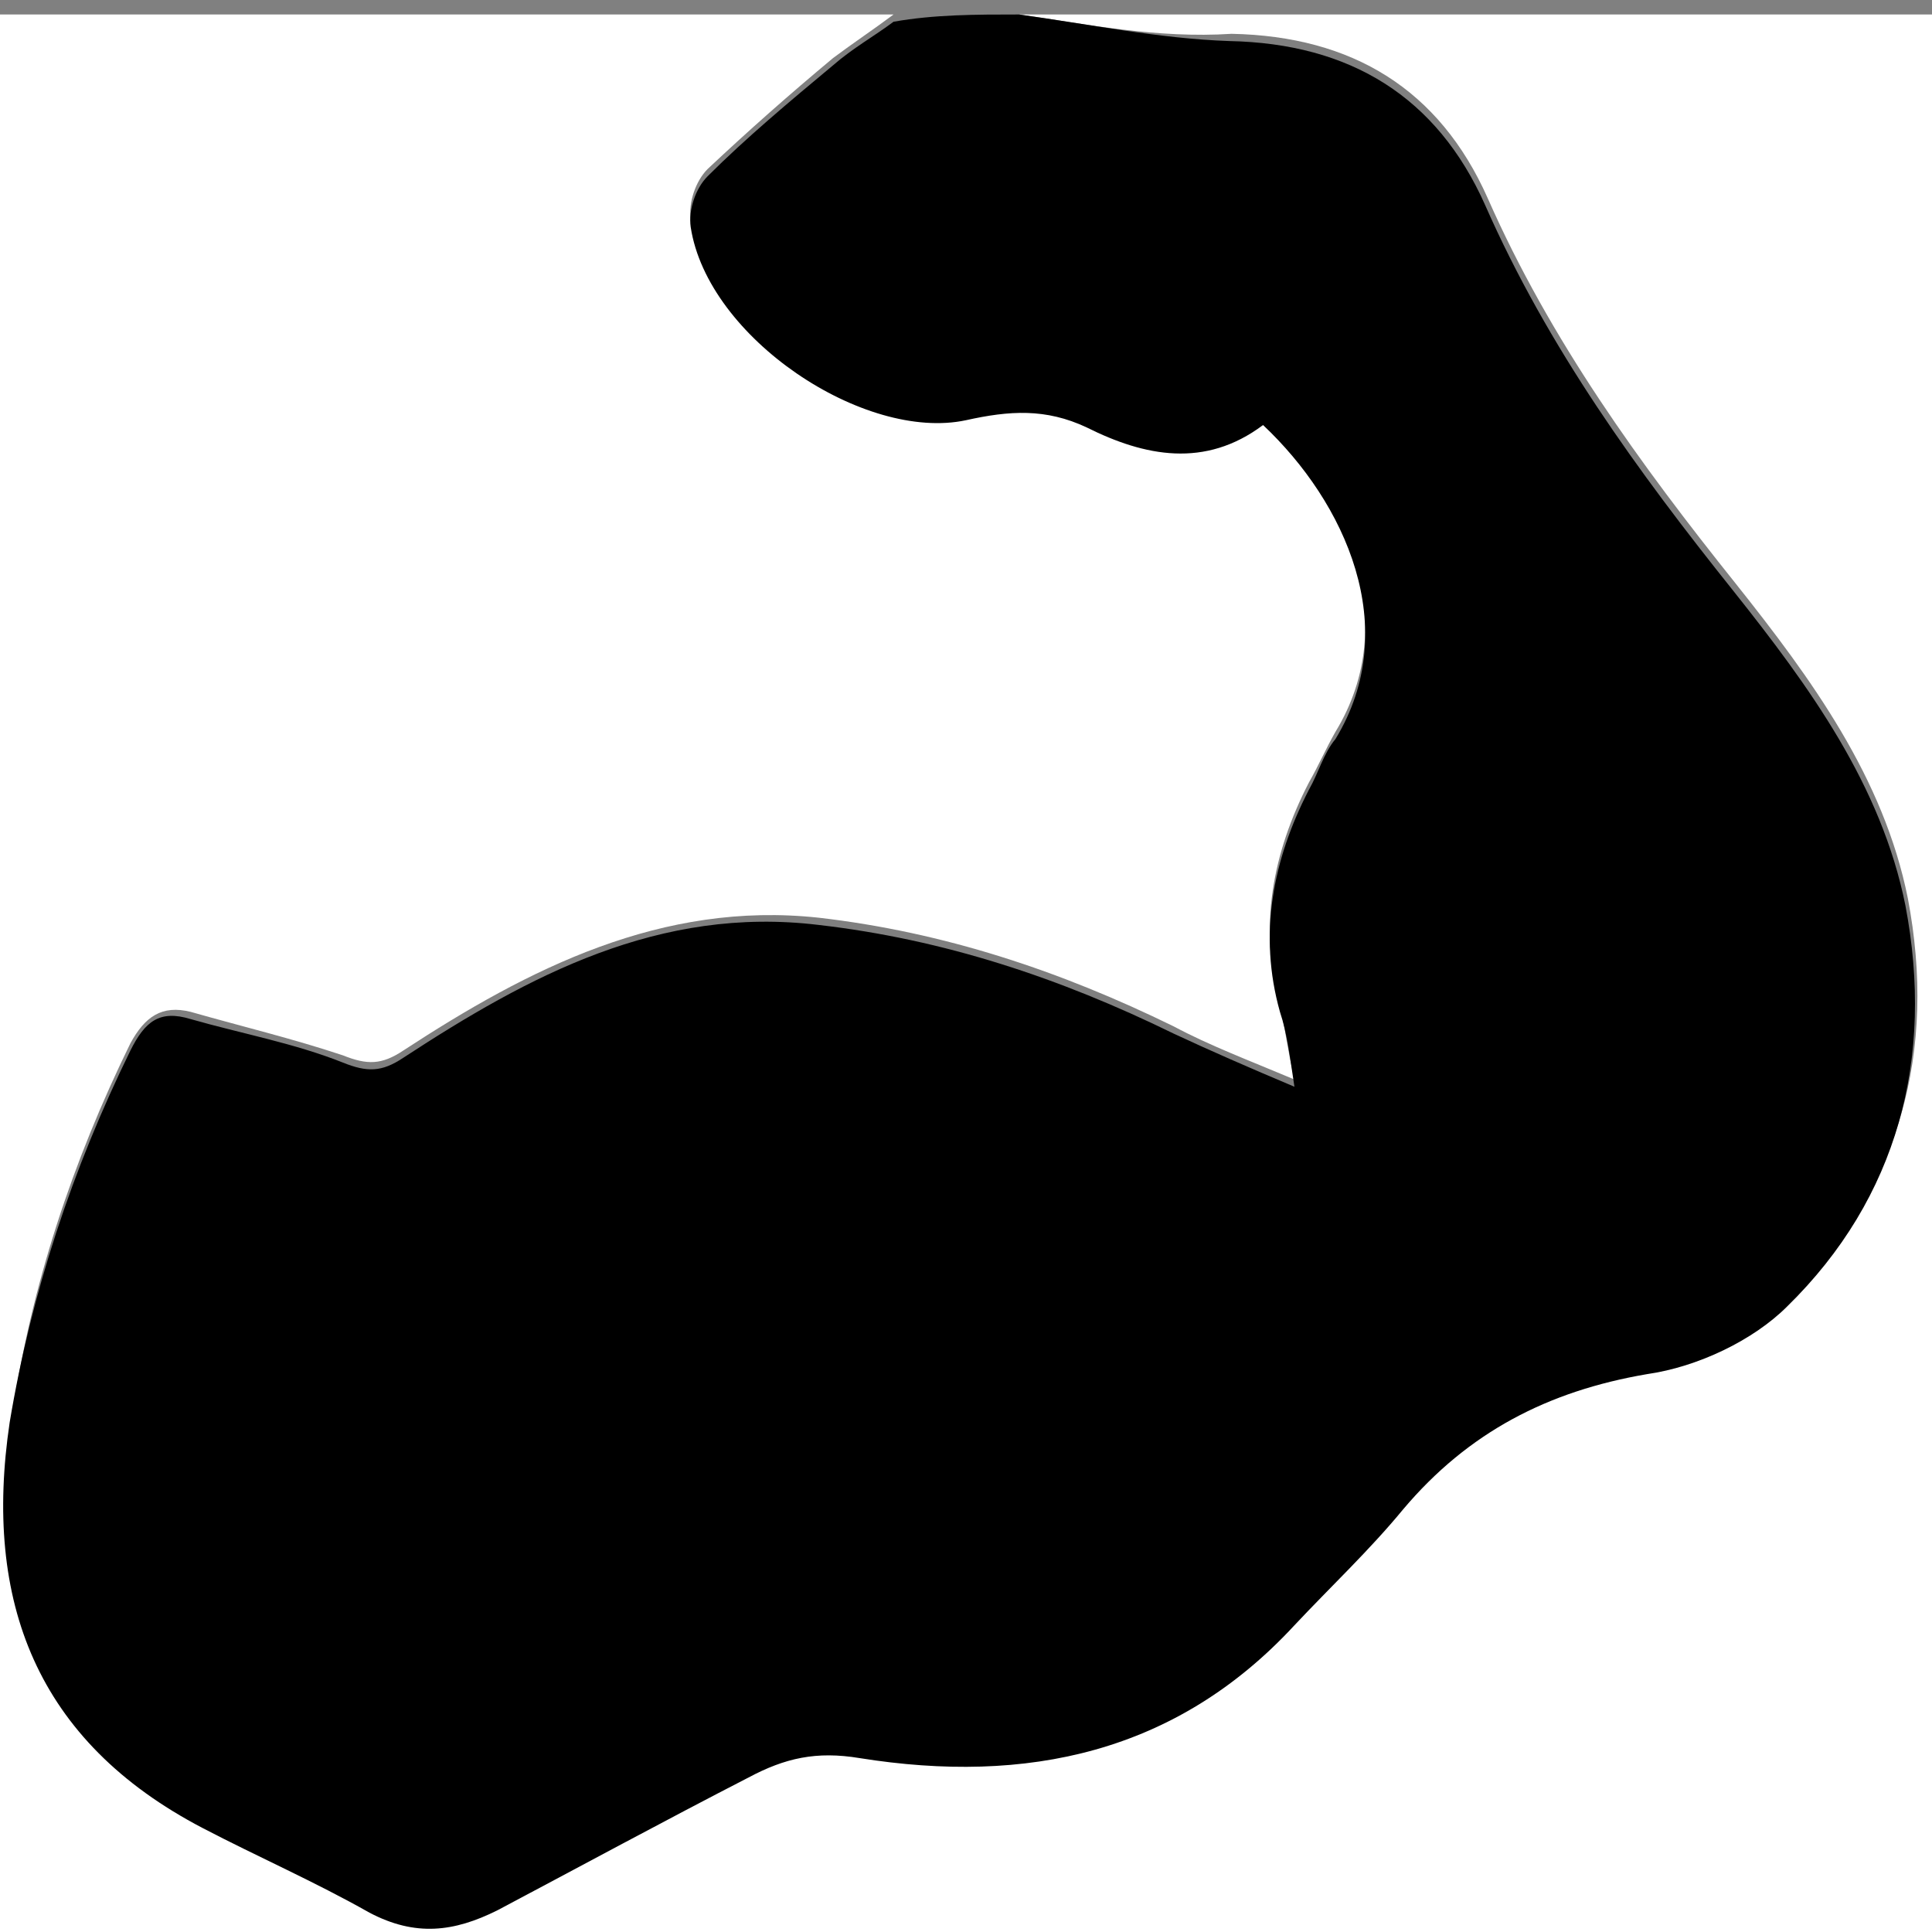
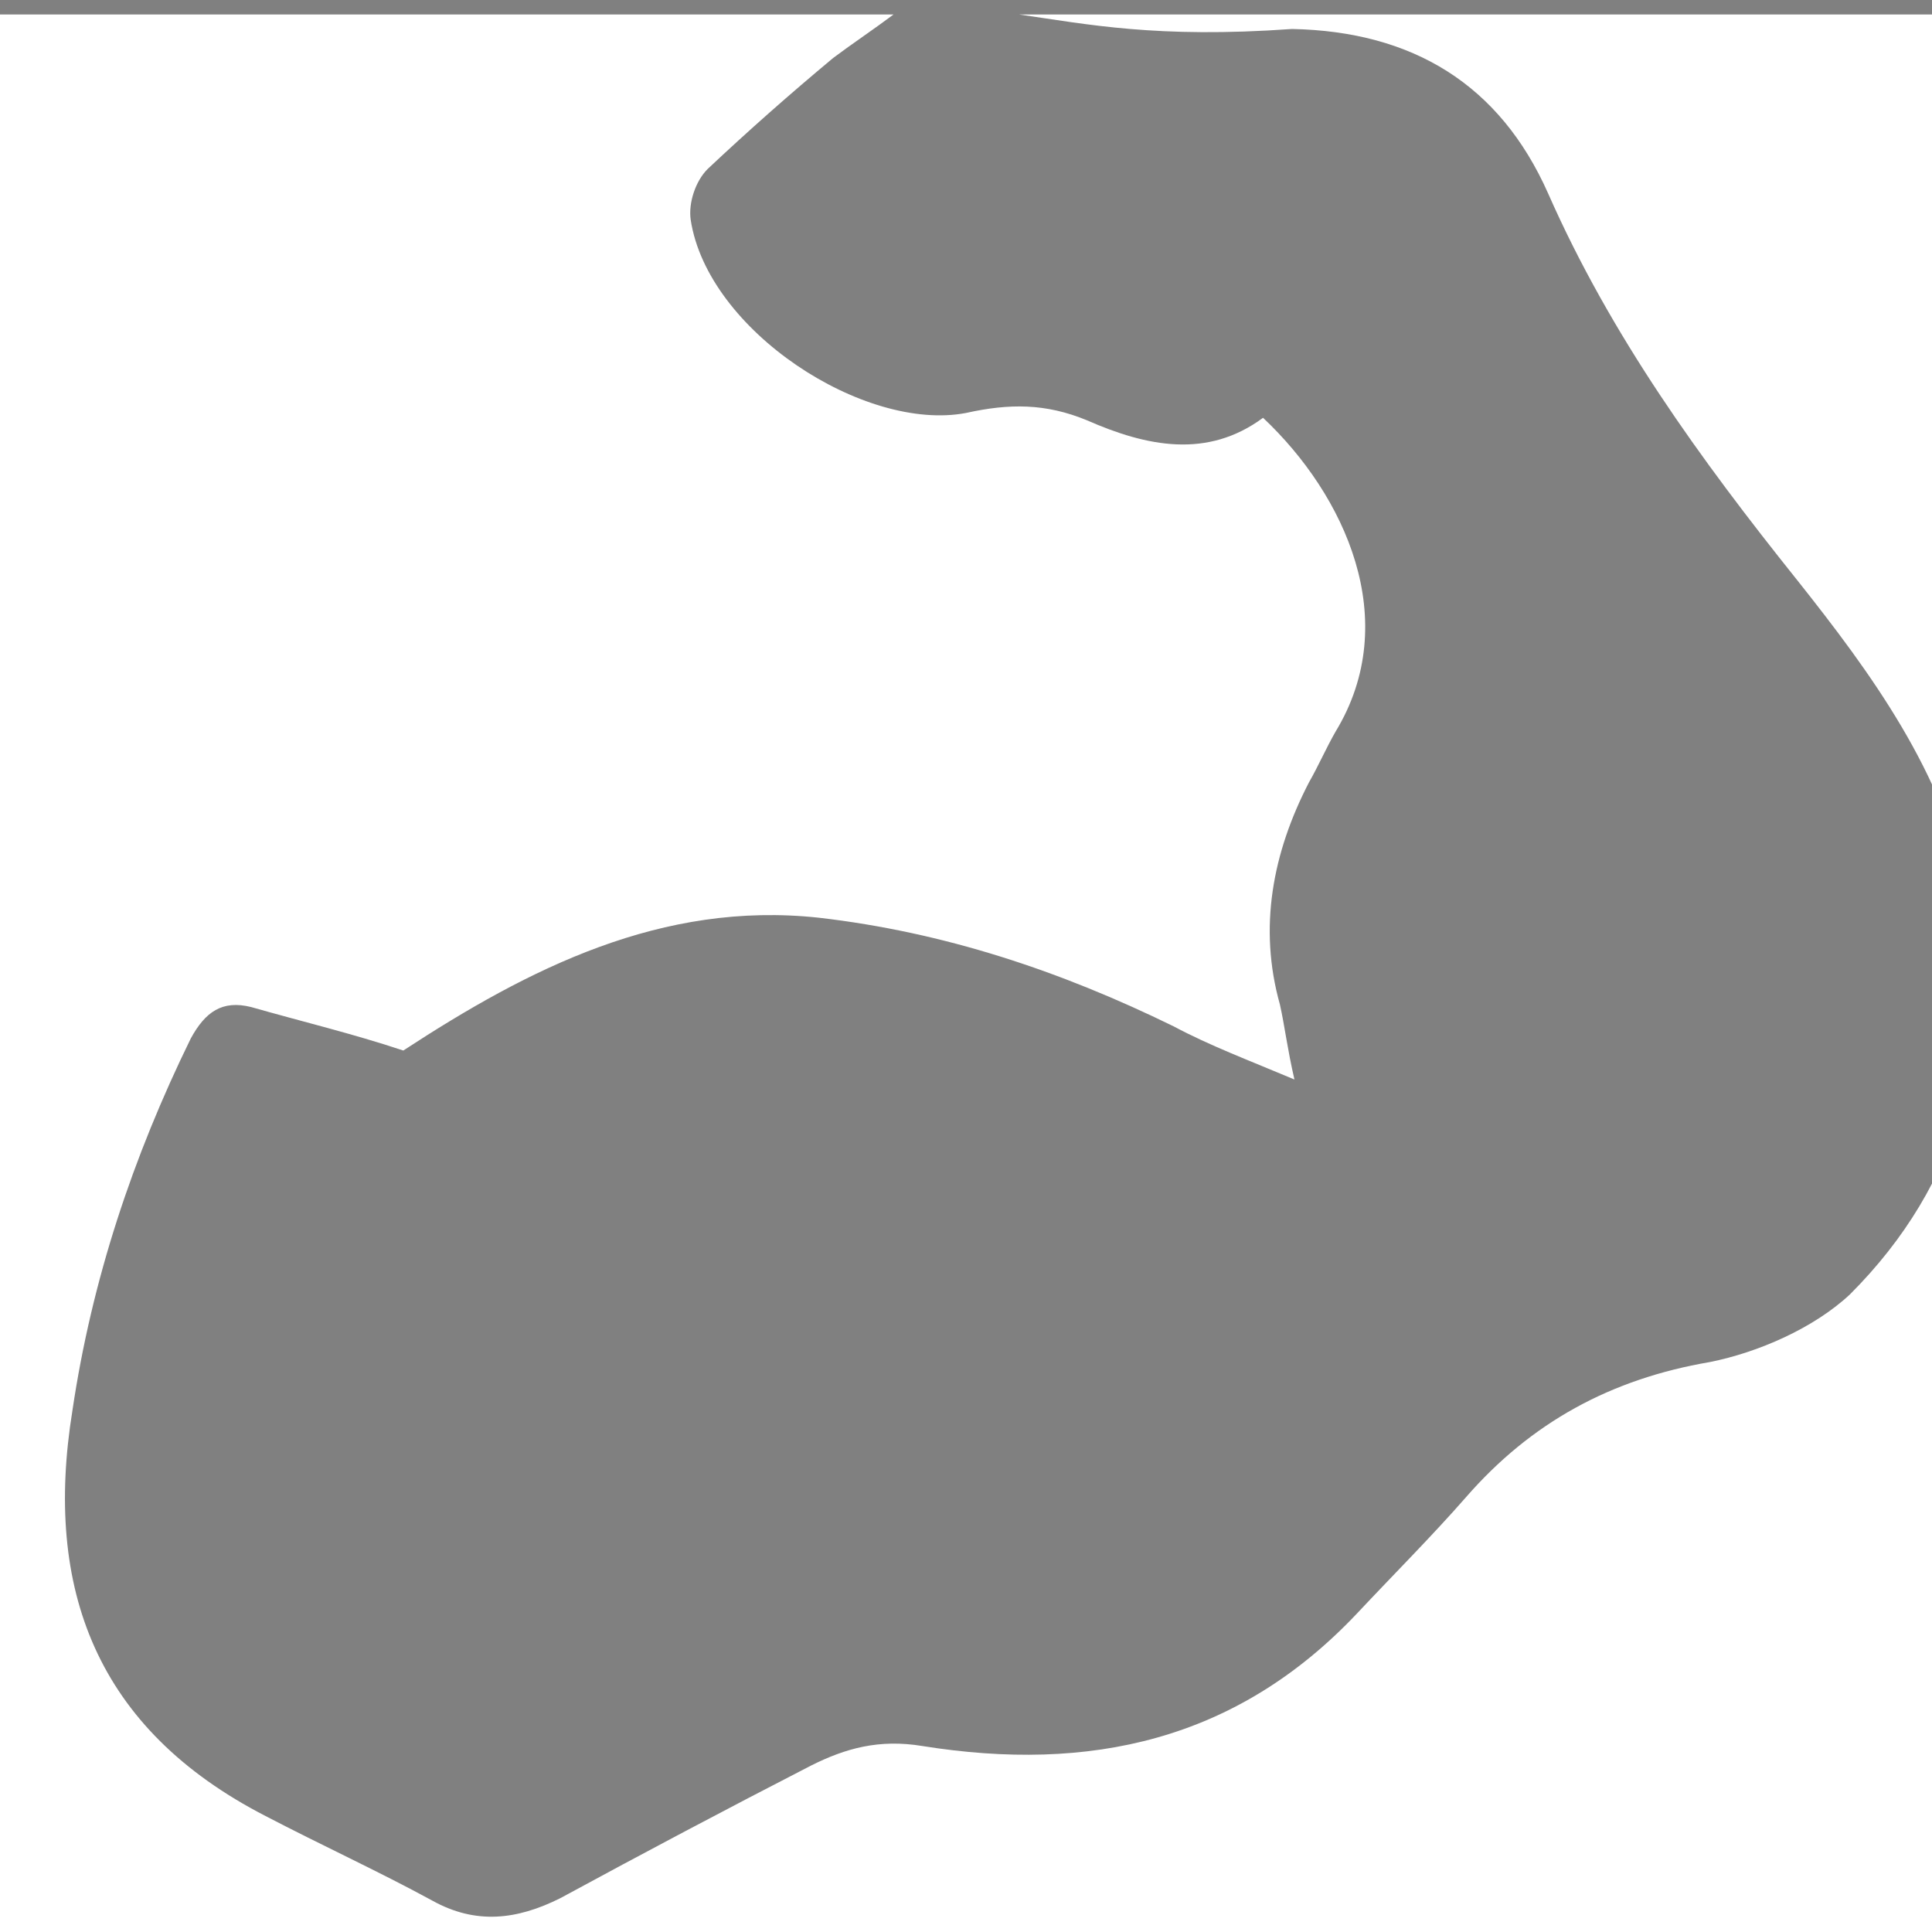
<svg xmlns="http://www.w3.org/2000/svg" version="1.1" id="圖層_1" x="0px" y="0px" viewBox="0 0 80 80" style="enable-background:new 0 0 80 80;" xml:space="preserve">
  <rect x="0" y="0" width="80" height="80" fill="#808080" stroke="none" />
  <style type="text/css">
	.st0{fill:#FFFFFF;}
</style>
  <g id="gqM0vi.tif">
    <g>
-       <path class="st0" d="M42.2,0.6c12.6,0,25.2,0,37.8,0c0,26.7,0,53.3,0,80c-26.7,0-53.3,0-80,0c0-26.7,0-53.3,0-80    c12.3,0,24.7,0,37,0c-0.8,0.6-1.7,1.2-2.5,1.8c-1.8,1.5-3.5,3-5.2,4.6c-0.5,0.5-0.8,1.4-0.7,2.1c0.7,4.6,7.2,8.8,11.4,8    c1.8-0.4,3.3-0.4,5,0.3c2.5,1.1,5,1.6,7.3-0.1c3.4,3.2,5.8,8.4,3,13c-0.4,0.7-0.7,1.4-1.1,2.1c-1.5,2.9-2.1,6-1.2,9.2    c0.2,0.9,0.3,1.8,0.6,3.1c-1.9-0.8-3.5-1.4-5-2.2c-4.7-2.3-9.5-3.9-14.7-4.5c-6.5-0.7-12,2.1-17.2,5.5c-0.9,0.6-1.5,0.6-2.5,0.2    c-2.1-0.7-4.2-1.2-6.3-1.8c-1.2-0.3-1.9,0.2-2.5,1.3c-2.4,4.9-4.1,10-4.9,15.4c-1.2,7.4,1,13.2,8,16.8c2.3,1.2,4.7,2.3,6.9,3.5    c1.8,1,3.5,0.8,5.3-0.1c3.5-1.9,6.9-3.7,10.4-5.5c1.4-0.7,2.8-1.1,4.6-0.8c6.9,1.1,13-0.2,18-5.5c1.5-1.6,3.1-3.2,4.5-4.8    c2.7-3.1,6-4.9,10.1-5.6c2-0.4,4.3-1.4,5.8-2.8c4.6-4.6,6.1-10.3,4.9-16.6c-1-5-4-9.1-7.1-13c-4-5-7.7-10.1-10.3-16    c-2-4.5-5.6-6.7-10.6-6.8C47.9,1.6,45,1,42.2,0.6z" />
-       <path d="M42.2,0.6c2.9,0.4,5.8,1,8.7,1.1c5,0.1,8.6,2.3,10.6,6.8c2.6,5.9,6.3,11,10.3,16c3.1,3.9,6.1,8,7.1,13    c1.2,6.3-0.3,12.1-4.9,16.6c-1.4,1.4-3.7,2.5-5.8,2.8c-4.1,0.7-7.4,2.4-10.1,5.6c-1.4,1.7-3,3.2-4.5,4.8c-4.9,5.3-11.1,6.6-18,5.5    c-1.8-0.3-3.1,0-4.6,0.8c-3.5,1.8-7,3.7-10.4,5.5c-1.8,0.9-3.4,1.1-5.3,0.1c-2.3-1.3-4.6-2.3-6.9-3.5c-6.9-3.6-9.1-9.4-8-16.8    C1.3,53.5,3,48.4,5.4,43.5c0.6-1.2,1.2-1.7,2.5-1.3c2.1,0.6,4.3,1,6.3,1.8c1,0.4,1.6,0.4,2.5-0.2c5.2-3.4,10.6-6.3,17.2-5.5    c5.2,0.6,10,2.2,14.7,4.5c1.5,0.7,3.1,1.4,5,2.2c-0.2-1.3-0.3-2.2-0.6-3.1c-0.9-3.2-0.3-6.3,1.2-9.2c0.4-0.7,0.6-1.5,1.1-2.1    c2.8-4.6,0.4-9.8-3-13c-2.4,1.8-4.9,1.3-7.3,0.1c-1.7-0.8-3.2-0.7-5-0.3c-4.2,0.9-10.7-3.4-11.4-8c-0.1-0.7,0.2-1.6,0.7-2.1    c1.6-1.6,3.4-3.1,5.2-4.6c0.8-0.7,1.7-1.2,2.5-1.8C38.7,0.6,40.4,0.6,42.2,0.6z" />
+       <path class="st0" d="M42.2,0.6c12.6,0,25.2,0,37.8,0c0,26.7,0,53.3,0,80c-26.7,0-53.3,0-80,0c0-26.7,0-53.3,0-80    c12.3,0,24.7,0,37,0c-0.8,0.6-1.7,1.2-2.5,1.8c-1.8,1.5-3.5,3-5.2,4.6c-0.5,0.5-0.8,1.4-0.7,2.1c0.7,4.6,7.2,8.8,11.4,8    c1.8-0.4,3.3-0.4,5,0.3c2.5,1.1,5,1.6,7.3-0.1c3.4,3.2,5.8,8.4,3,13c-0.4,0.7-0.7,1.4-1.1,2.1c-1.5,2.9-2.1,6-1.2,9.2    c0.2,0.9,0.3,1.8,0.6,3.1c-1.9-0.8-3.5-1.4-5-2.2c-4.7-2.3-9.5-3.9-14.7-4.5c-6.5-0.7-12,2.1-17.2,5.5c-2.1-0.7-4.2-1.2-6.3-1.8c-1.2-0.3-1.9,0.2-2.5,1.3c-2.4,4.9-4.1,10-4.9,15.4c-1.2,7.4,1,13.2,8,16.8c2.3,1.2,4.7,2.3,6.9,3.5    c1.8,1,3.5,0.8,5.3-0.1c3.5-1.9,6.9-3.7,10.4-5.5c1.4-0.7,2.8-1.1,4.6-0.8c6.9,1.1,13-0.2,18-5.5c1.5-1.6,3.1-3.2,4.5-4.8    c2.7-3.1,6-4.9,10.1-5.6c2-0.4,4.3-1.4,5.8-2.8c4.6-4.6,6.1-10.3,4.9-16.6c-1-5-4-9.1-7.1-13c-4-5-7.7-10.1-10.3-16    c-2-4.5-5.6-6.7-10.6-6.8C47.9,1.6,45,1,42.2,0.6z" />
    </g>
  </g>
</svg>